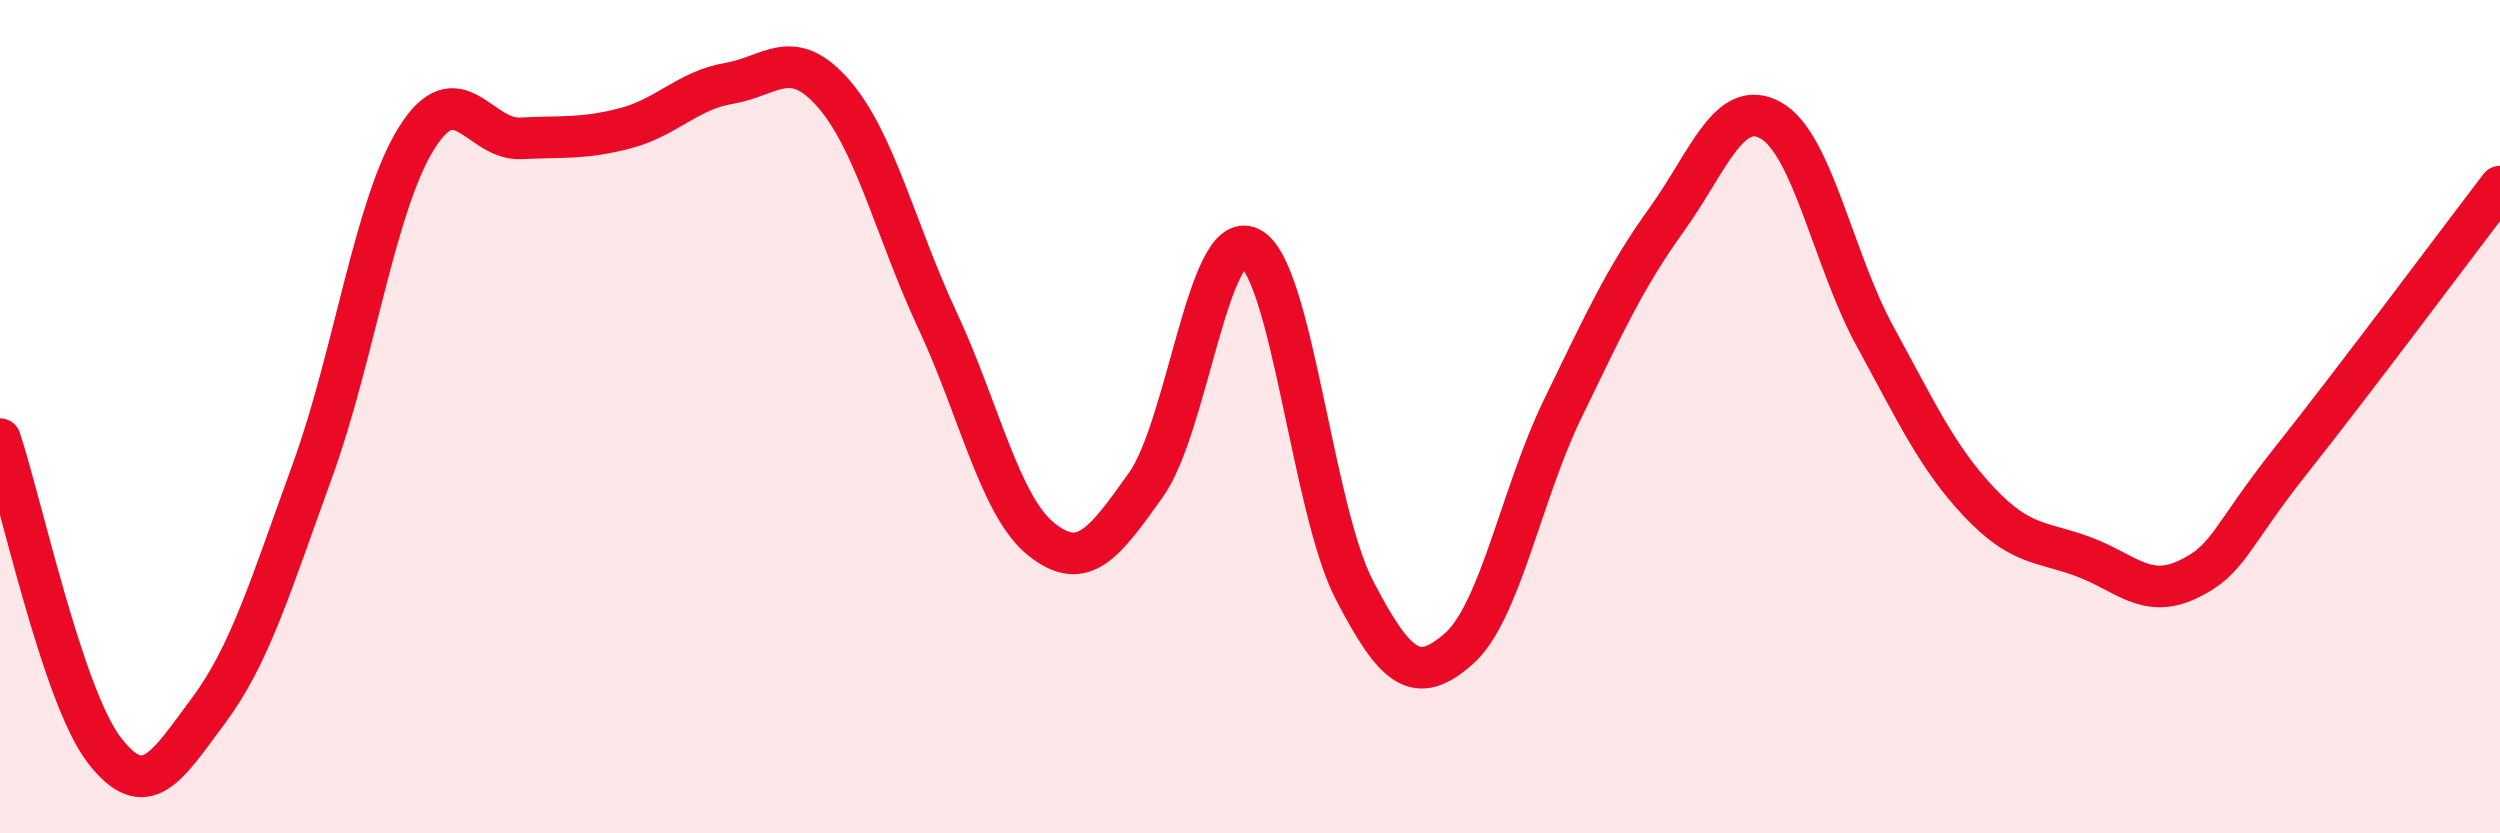
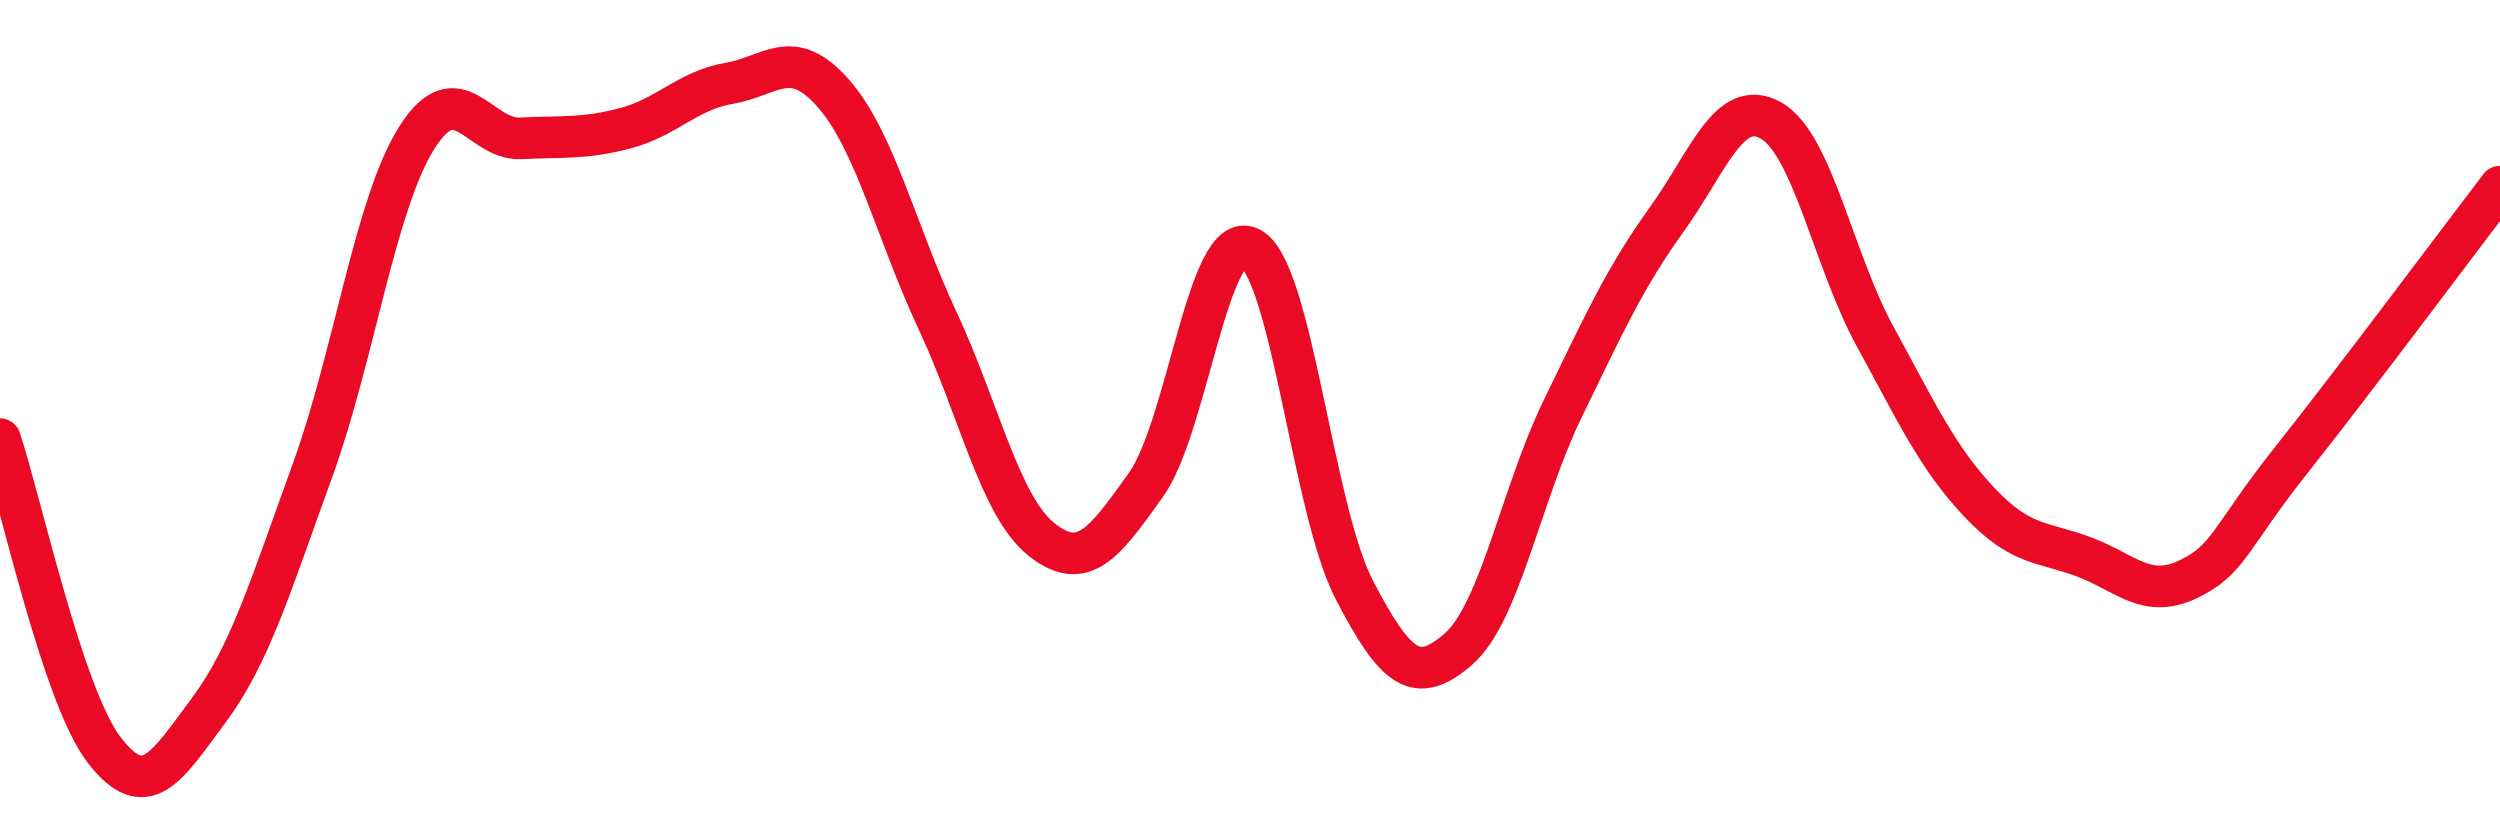
<svg xmlns="http://www.w3.org/2000/svg" width="60" height="20" viewBox="0 0 60 20">
-   <path d="M 0,10.54 C 0.5,12.03 1.5,16.7 2.5,18 C 3.5,19.3 4,18.4 5,17.06 C 6,15.72 6.5,14.04 7.5,11.29 C 8.5,8.54 9,4.9 10,3.31 C 11,1.72 11.5,3.37 12.5,3.32 C 13.5,3.27 14,3.34 15,3.08 C 16,2.82 16.5,2.17 17.5,2 C 18.5,1.83 19,1.1 20,2.24 C 21,3.38 21.5,5.55 22.5,7.69 C 23.5,9.83 24,12.16 25,12.95 C 26,13.74 26.5,13.04 27.5,11.64 C 28.5,10.24 29,5.45 30,5.95 C 31,6.45 31.5,12.22 32.5,14.15 C 33.5,16.08 34,16.45 35,15.58 C 36,14.71 36.5,11.88 37.5,9.82 C 38.5,7.76 39,6.66 40,5.27 C 41,3.88 41.5,2.33 42.5,2.89 C 43.5,3.45 44,6.24 45,8.07 C 46,9.9 46.5,10.99 47.5,12.05 C 48.5,13.11 49,12.99 50,13.36 C 51,13.73 51.5,14.38 52.5,13.91 C 53.5,13.44 53.5,12.92 55,11.03 C 56.5,9.14 59,5.79 60,4.48L60 20L0 20Z" fill="#EB0A25" opacity="0.1" stroke-linecap="round" stroke-linejoin="round" />
  <path d="M 0,10.54 C 0.5,12.03 1.5,16.7 2.5,18 C 3.5,19.3 4,18.4 5,17.06 C 6,15.72 6.5,14.04 7.5,11.29 C 8.5,8.54 9,4.9 10,3.31 C 11,1.72 11.5,3.37 12.5,3.32 C 13.5,3.27 14,3.34 15,3.08 C 16,2.82 16.5,2.17 17.5,2 C 18.5,1.83 19,1.1 20,2.24 C 21,3.38 21.5,5.55 22.5,7.69 C 23.5,9.83 24,12.16 25,12.95 C 26,13.74 26.5,13.04 27.5,11.64 C 28.5,10.24 29,5.45 30,5.95 C 31,6.45 31.5,12.22 32.5,14.15 C 33.5,16.08 34,16.45 35,15.58 C 36,14.71 36.5,11.88 37.5,9.82 C 38.5,7.76 39,6.66 40,5.27 C 41,3.88 41.5,2.33 42.5,2.89 C 43.5,3.45 44,6.24 45,8.07 C 46,9.9 46.5,10.99 47.5,12.05 C 48.5,13.11 49,12.99 50,13.36 C 51,13.73 51.5,14.38 52.5,13.91 C 53.5,13.44 53.5,12.92 55,11.03 C 56.5,9.14 59,5.79 60,4.48" stroke="#EB0A25" stroke-width="1" fill="none" stroke-linecap="round" stroke-linejoin="round" />
</svg>